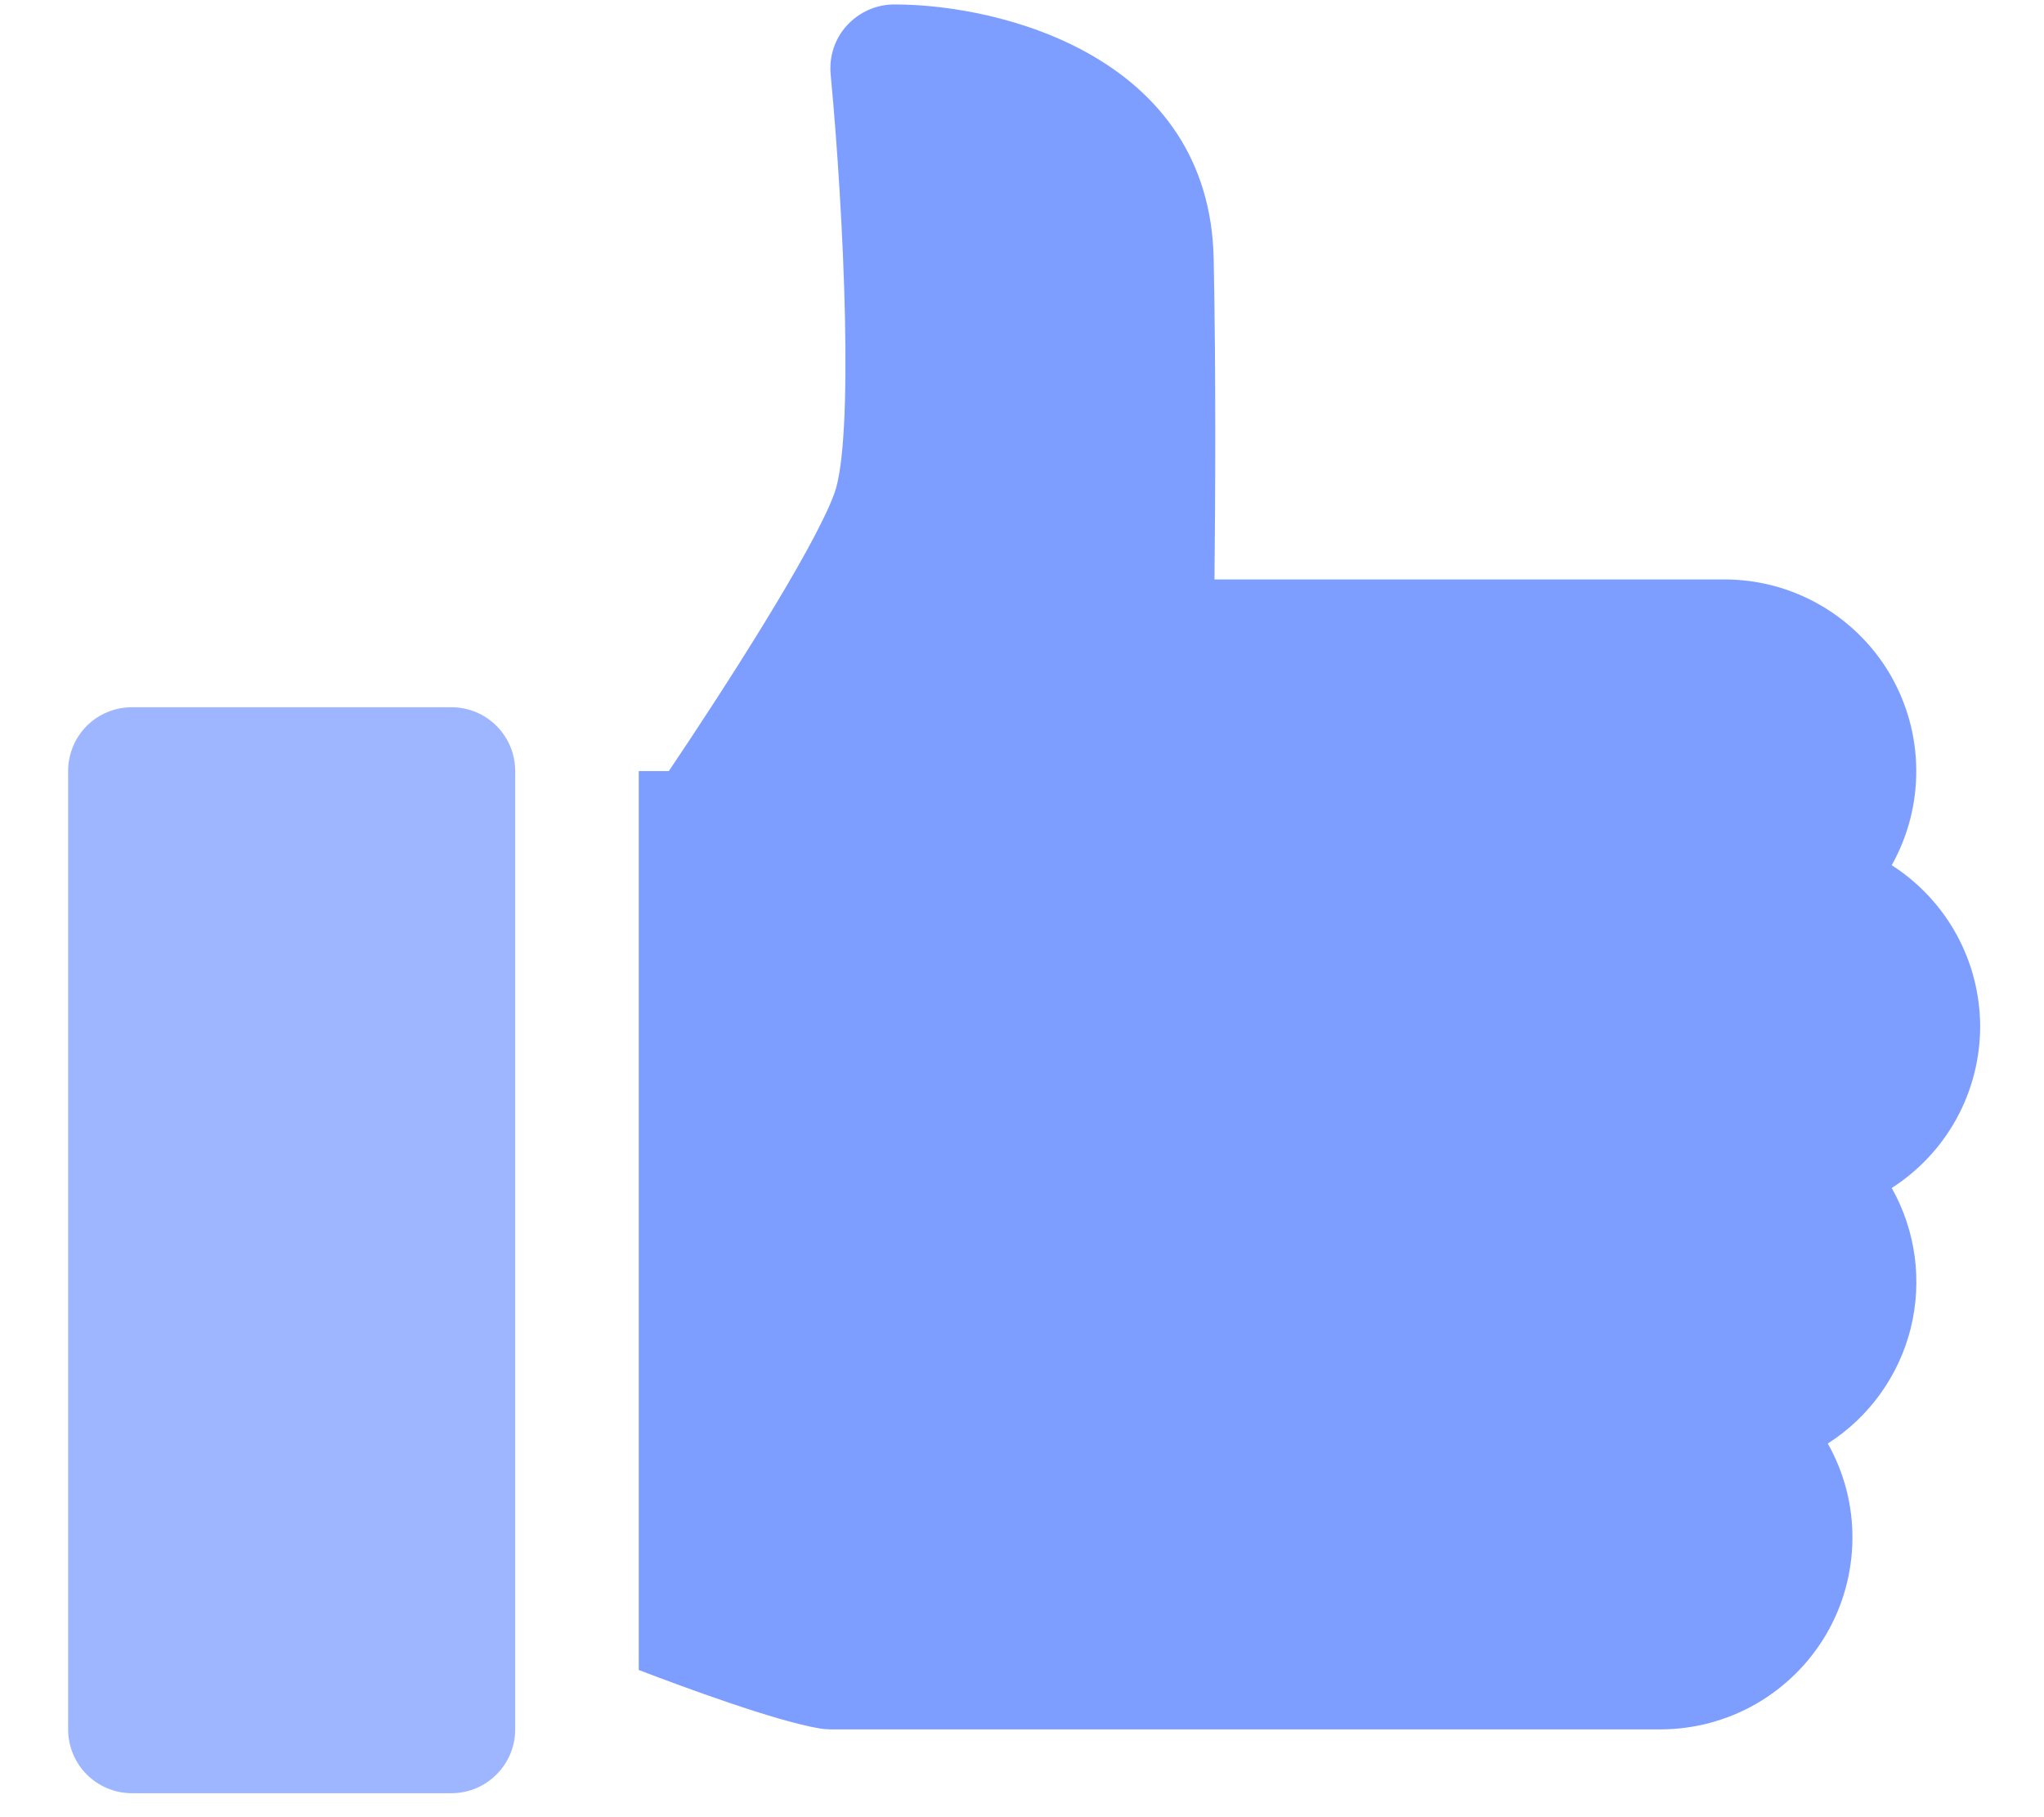
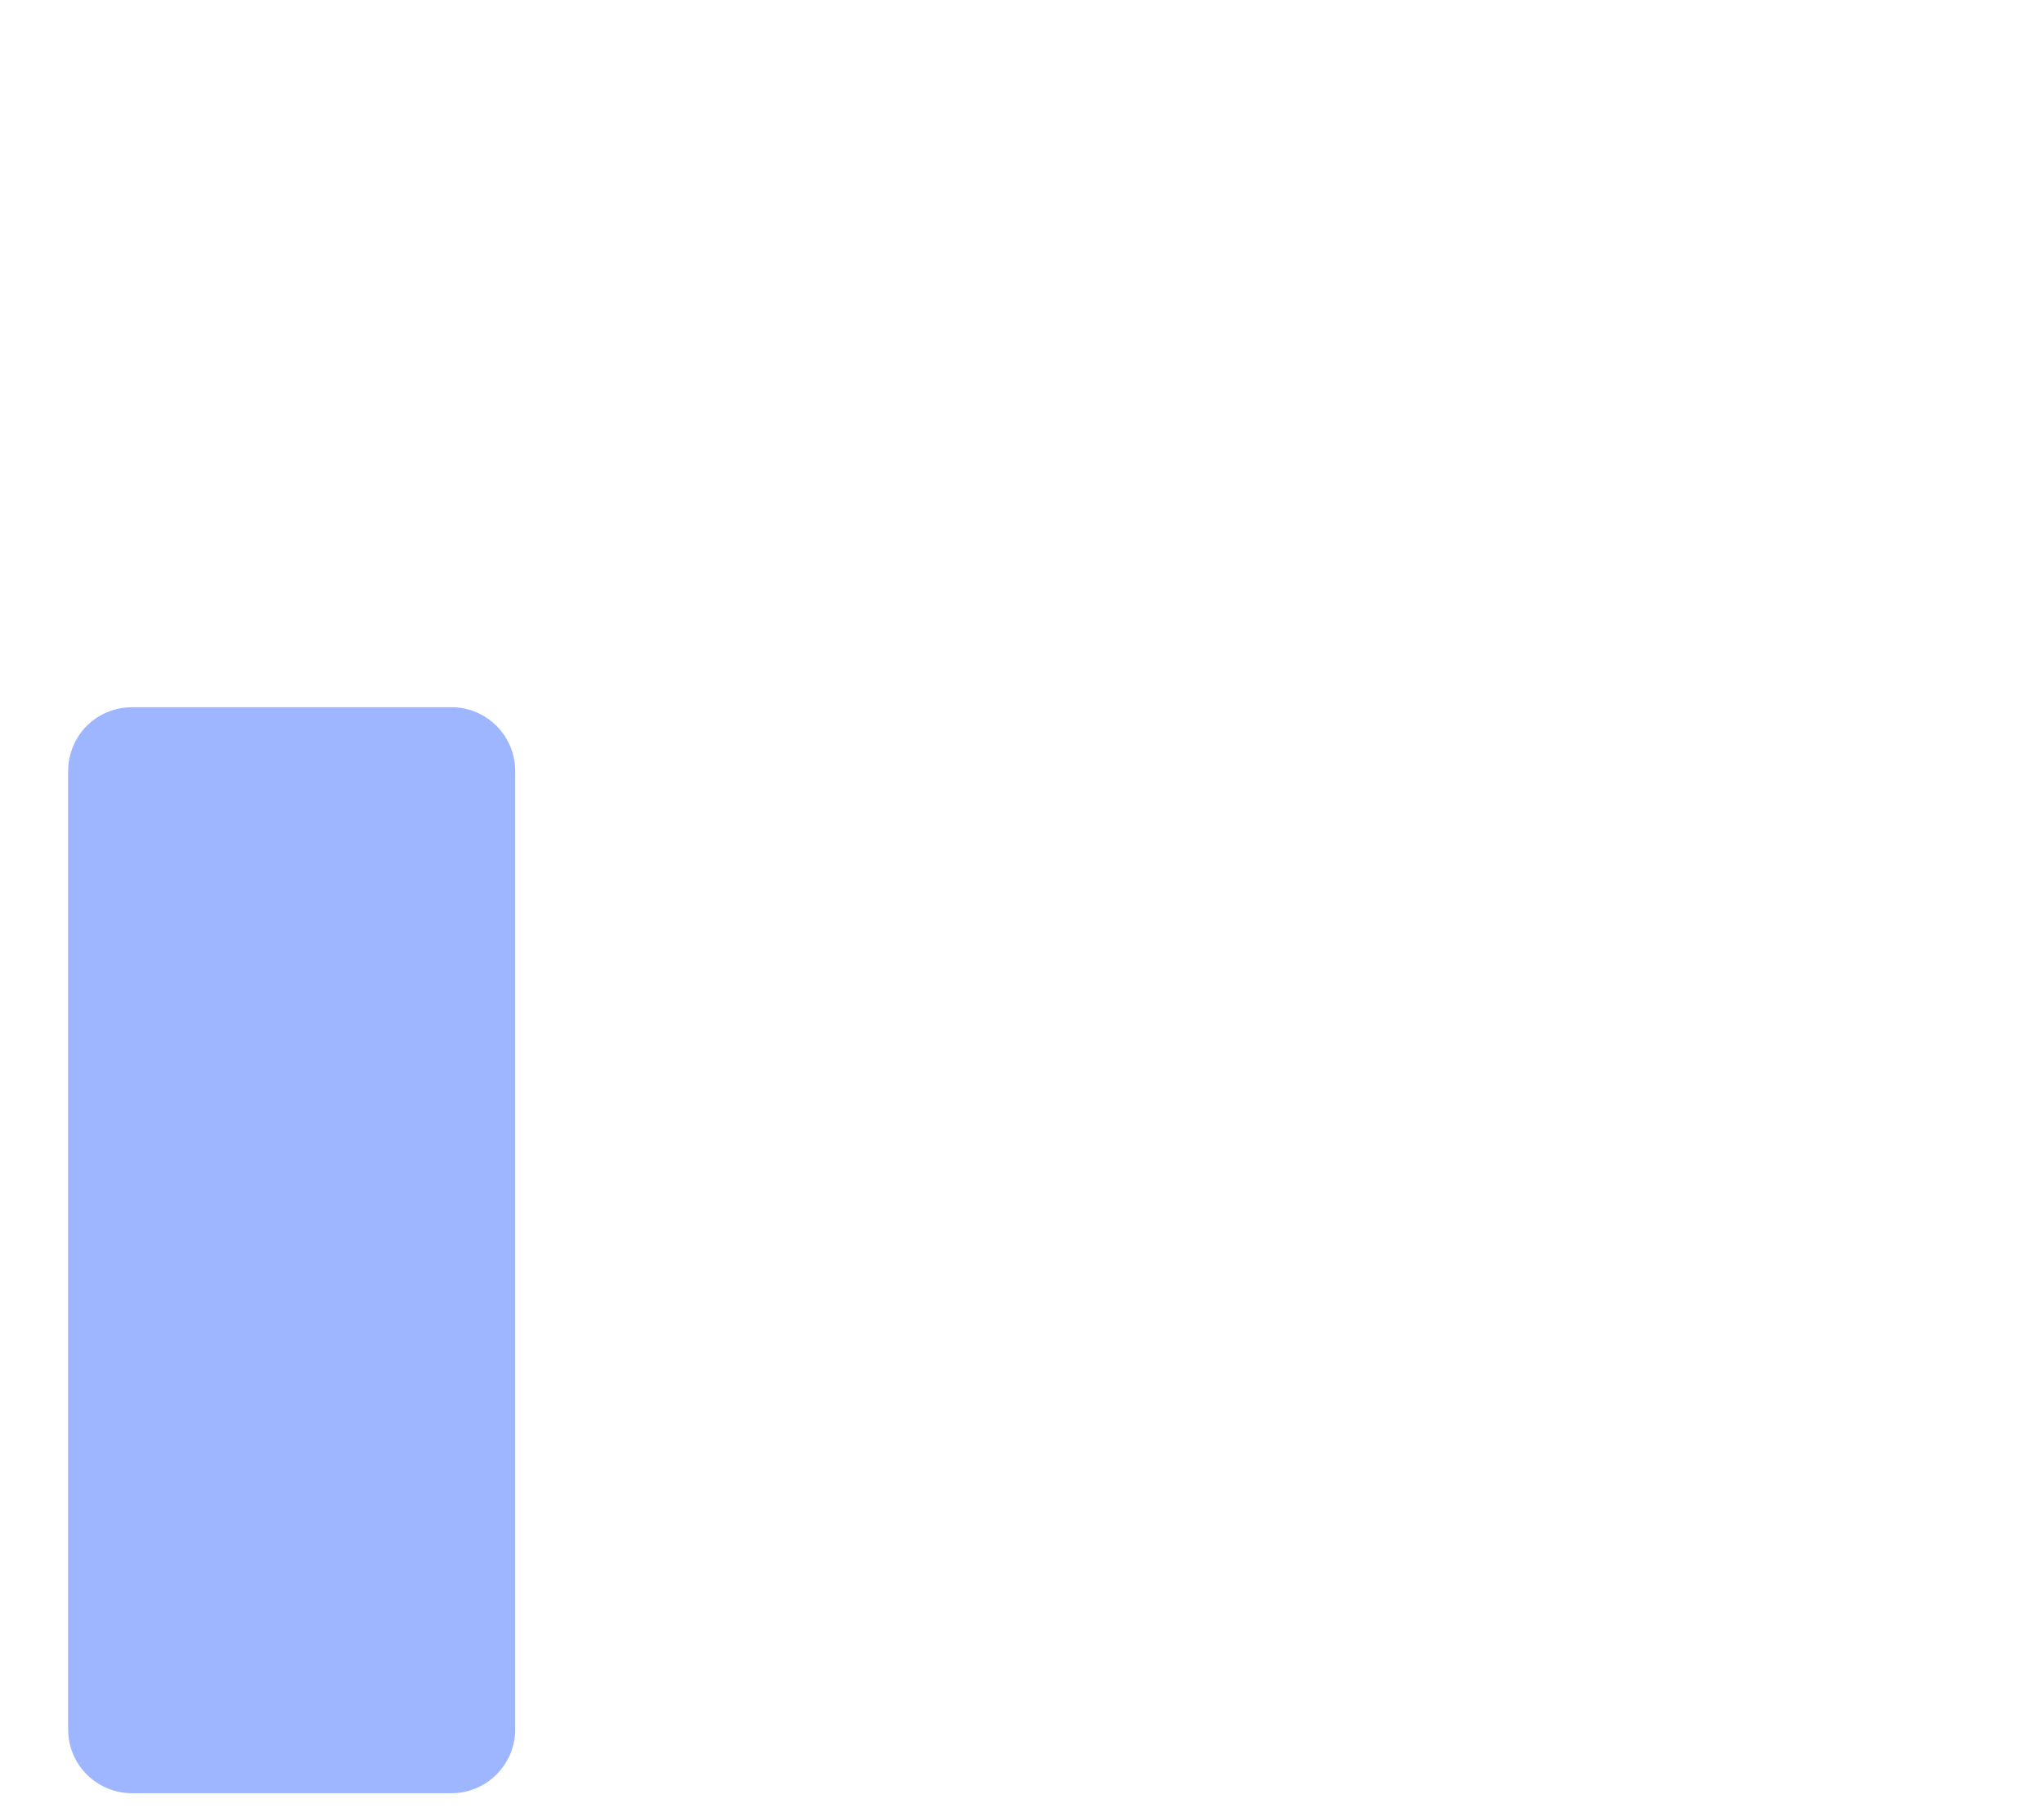
<svg xmlns="http://www.w3.org/2000/svg" width="18" height="16" viewBox="0 0 18 16" fill="none">
-   <path d="M17.438 9.039C17.437 8.756 17.366 8.477 17.23 8.229C17.094 7.981 16.898 7.771 16.659 7.618C16.803 7.361 16.878 7.071 16.875 6.776C16.873 6.481 16.793 6.193 16.645 5.938C16.496 5.684 16.283 5.473 16.027 5.326C15.772 5.179 15.482 5.102 15.188 5.102H10.695C10.702 4.439 10.709 3.308 10.688 2.278C10.652 0.507 8.832 0.039 7.875 0.039C7.717 0.039 7.566 0.107 7.459 0.223C7.352 0.339 7.3 0.497 7.315 0.655C7.433 1.903 7.522 3.873 7.347 4.346C7.162 4.852 6.344 6.115 5.89 6.789H5.625V14.704C6.028 14.858 6.833 15.155 7.22 15.219C7.251 15.224 7.282 15.227 7.312 15.227H14.625C14.92 15.226 15.209 15.149 15.465 15.002C15.72 14.855 15.933 14.644 16.082 14.39C16.231 14.136 16.31 13.847 16.313 13.552C16.316 13.257 16.241 12.967 16.096 12.71C16.46 12.478 16.721 12.115 16.826 11.697C16.93 11.278 16.871 10.836 16.659 10.46C16.898 10.307 17.094 10.097 17.23 9.849C17.366 9.601 17.437 9.322 17.438 9.039Z" fill="#7E9EFF" />
-   <path d="M4.537 15.227V6.789C4.537 6.64 4.478 6.497 4.372 6.391C4.267 6.286 4.124 6.227 3.975 6.227H1.162C1.013 6.227 0.87 6.286 0.764 6.391C0.659 6.497 0.6 6.64 0.6 6.789V15.227C0.6 15.376 0.659 15.519 0.764 15.624C0.87 15.73 1.013 15.789 1.162 15.789H3.975C4.124 15.789 4.267 15.73 4.372 15.624C4.478 15.519 4.537 15.376 4.537 15.227Z" fill="#9EB6FF" />
+   <path d="M4.537 15.227V6.789C4.537 6.64 4.478 6.497 4.372 6.391C4.267 6.286 4.124 6.227 3.975 6.227H1.162C1.013 6.227 0.87 6.286 0.764 6.391C0.659 6.497 0.6 6.64 0.6 6.789V15.227C0.6 15.376 0.659 15.519 0.764 15.624C0.87 15.73 1.013 15.789 1.162 15.789H3.975C4.124 15.789 4.267 15.73 4.372 15.624C4.478 15.519 4.537 15.376 4.537 15.227" fill="#9EB6FF" />
</svg>